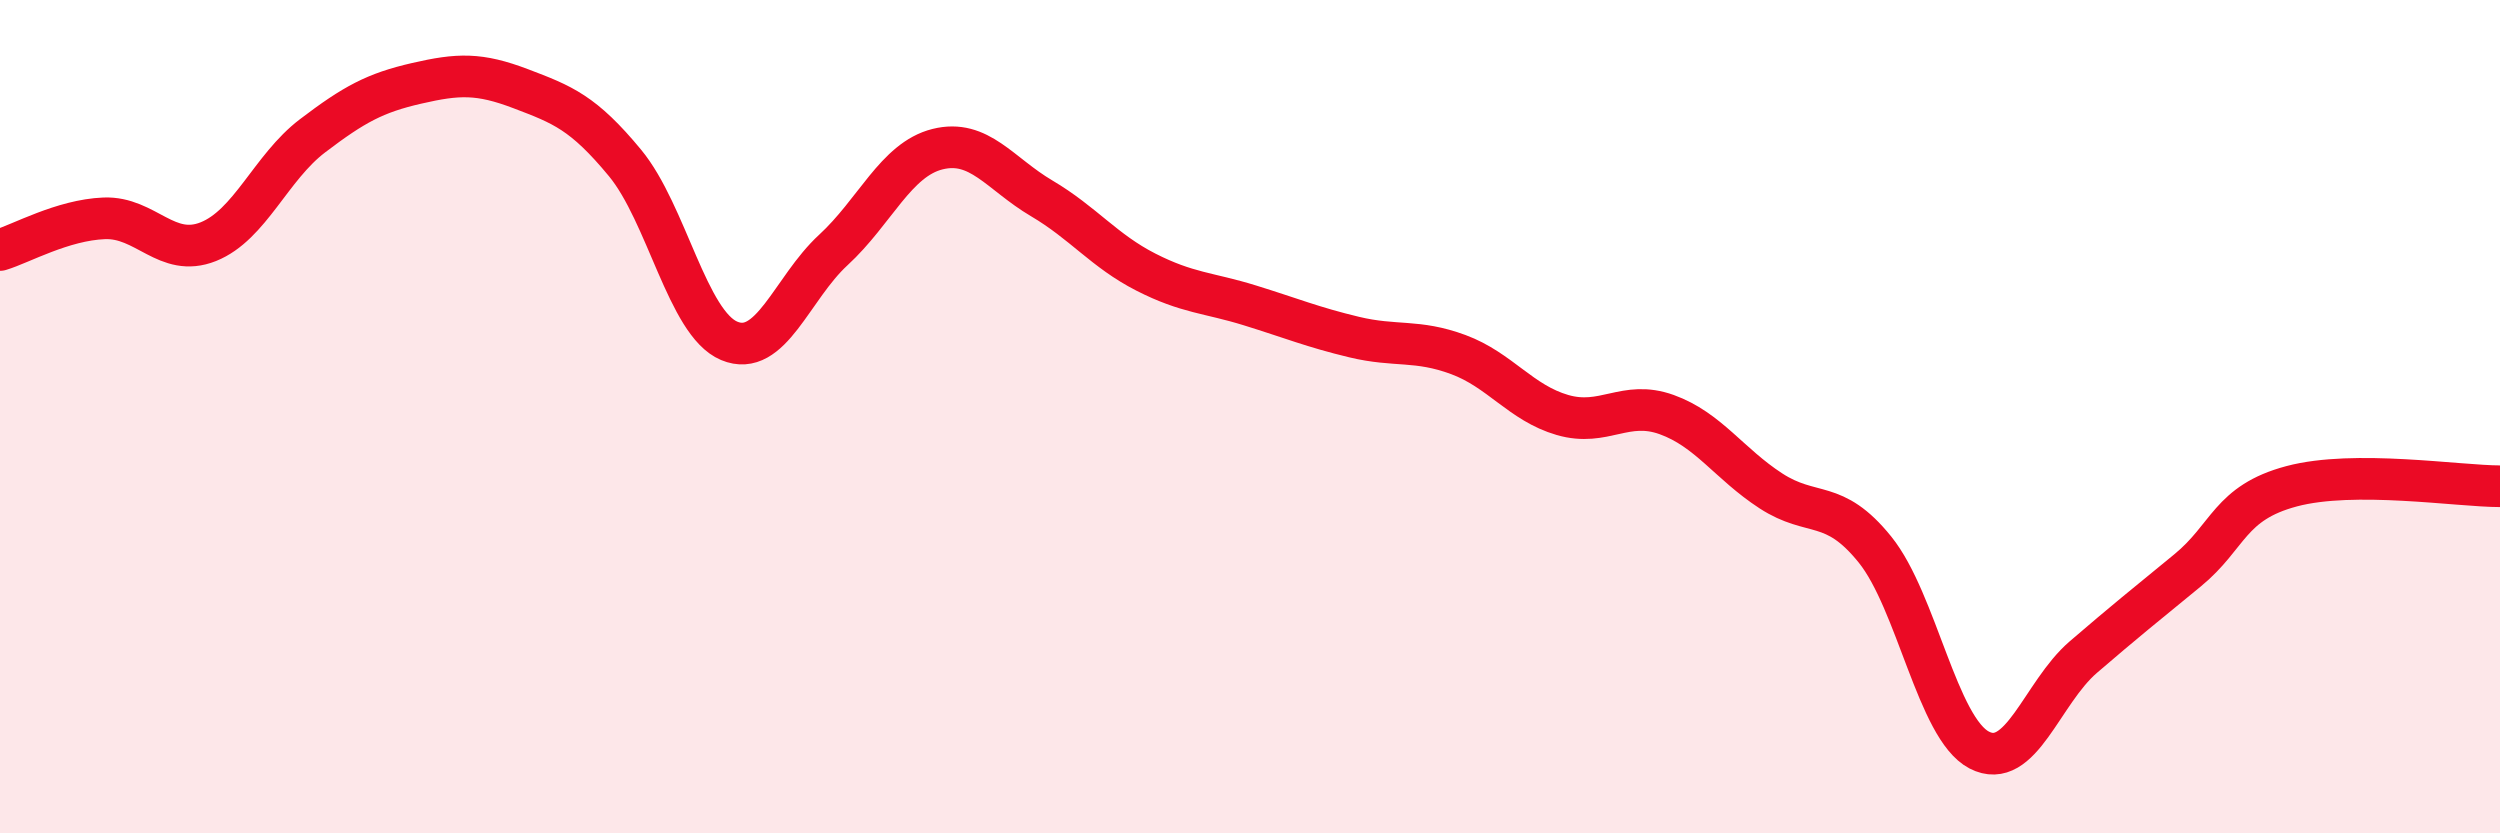
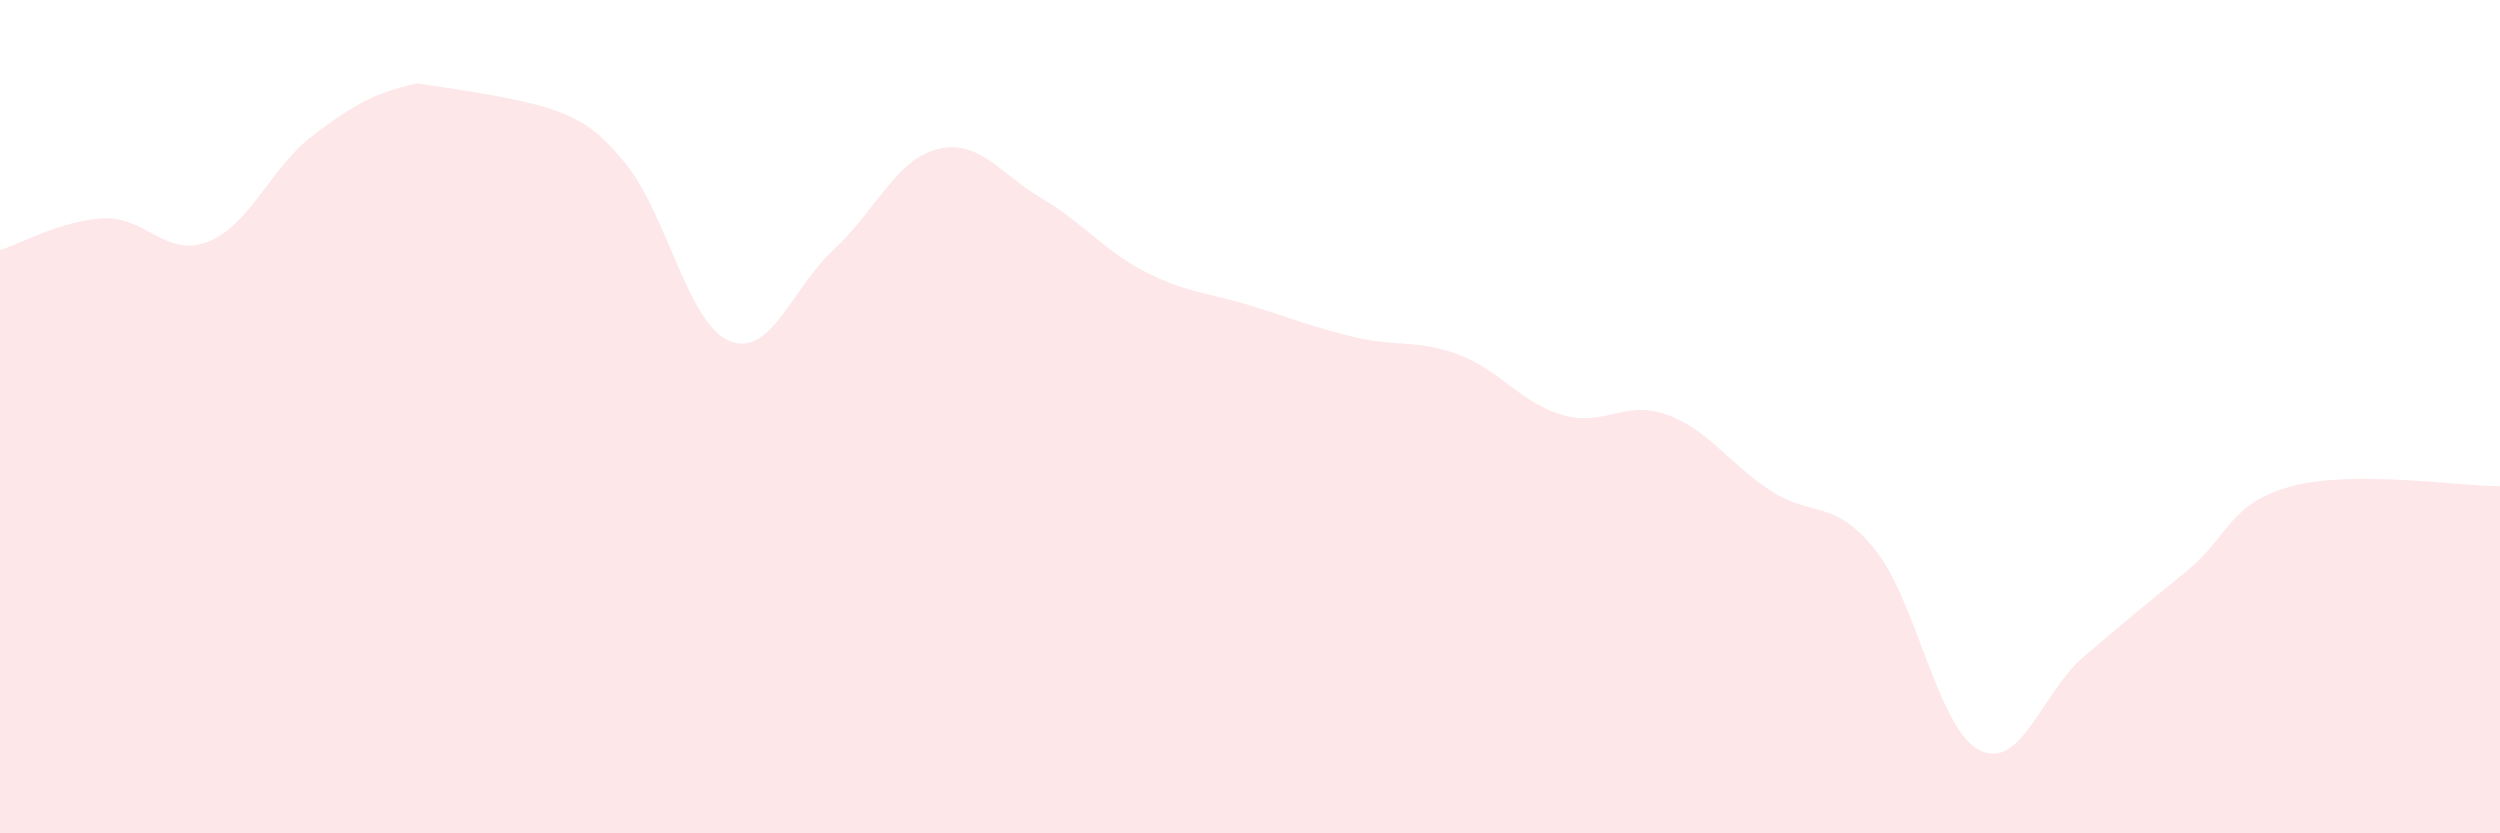
<svg xmlns="http://www.w3.org/2000/svg" width="60" height="20" viewBox="0 0 60 20">
-   <path d="M 0,6 C 0.5,5.85 1.5,5.28 2.5,5.24 C 3.5,5.2 4,6.2 5,5.8 C 6,5.4 6.5,4.02 7.5,3.26 C 8.5,2.5 9,2.23 10,2 C 11,1.77 11.5,1.75 12.5,2.13 C 13.5,2.51 14,2.7 15,3.91 C 16,5.12 16.5,7.76 17.5,8.18 C 18.5,8.6 19,6.92 20,6 C 21,5.08 21.5,3.83 22.5,3.58 C 23.5,3.33 24,4.17 25,4.76 C 26,5.35 26.5,6.02 27.5,6.53 C 28.5,7.04 29,7.02 30,7.33 C 31,7.64 31.5,7.85 32.5,8.09 C 33.5,8.33 34,8.14 35,8.51 C 36,8.88 36.5,9.67 37.5,9.96 C 38.5,10.25 39,9.59 40,9.95 C 41,10.31 41.5,11.13 42.5,11.78 C 43.5,12.43 44,11.95 45,13.19 C 46,14.43 46.5,17.48 47.5,18 C 48.5,18.52 49,16.63 50,15.77 C 51,14.91 51.5,14.51 52.5,13.69 C 53.5,12.87 53.5,12.07 55,11.67 C 56.5,11.27 59,11.67 60,11.67L60 20L0 20Z" fill="#EB0A25" opacity="0.1" stroke-linecap="round" stroke-linejoin="round" />
-   <path d="M 0,6 C 0.5,5.85 1.5,5.28 2.5,5.24 C 3.5,5.2 4,6.2 5,5.8 C 6,5.4 6.5,4.02 7.5,3.26 C 8.5,2.5 9,2.23 10,2 C 11,1.77 11.5,1.75 12.5,2.13 C 13.5,2.51 14,2.7 15,3.91 C 16,5.12 16.5,7.76 17.5,8.18 C 18.5,8.6 19,6.92 20,6 C 21,5.08 21.5,3.83 22.5,3.58 C 23.5,3.33 24,4.17 25,4.76 C 26,5.35 26.5,6.02 27.5,6.53 C 28.5,7.04 29,7.02 30,7.33 C 31,7.64 31.5,7.85 32.5,8.09 C 33.5,8.33 34,8.14 35,8.51 C 36,8.88 36.5,9.67 37.5,9.96 C 38.5,10.25 39,9.59 40,9.95 C 41,10.31 41.5,11.13 42.5,11.78 C 43.5,12.43 44,11.95 45,13.19 C 46,14.43 46.5,17.48 47.5,18 C 48.5,18.52 49,16.63 50,15.77 C 51,14.91 51.5,14.51 52.5,13.69 C 53.5,12.87 53.5,12.07 55,11.67 C 56.5,11.27 59,11.67 60,11.67" stroke="#EB0A25" stroke-width="1" fill="none" stroke-linecap="round" stroke-linejoin="round" />
+   <path d="M 0,6 C 0.5,5.85 1.5,5.28 2.5,5.24 C 3.5,5.2 4,6.2 5,5.8 C 6,5.4 6.5,4.02 7.5,3.26 C 8.5,2.5 9,2.23 10,2 C 13.5,2.51 14,2.7 15,3.91 C 16,5.12 16.5,7.76 17.5,8.18 C 18.5,8.6 19,6.92 20,6 C 21,5.08 21.5,3.83 22.5,3.58 C 23.5,3.33 24,4.17 25,4.76 C 26,5.35 26.5,6.02 27.5,6.53 C 28.5,7.04 29,7.02 30,7.33 C 31,7.64 31.5,7.85 32.5,8.09 C 33.5,8.33 34,8.14 35,8.51 C 36,8.88 36.5,9.67 37.5,9.96 C 38.5,10.25 39,9.59 40,9.95 C 41,10.31 41.5,11.13 42.5,11.78 C 43.5,12.43 44,11.95 45,13.19 C 46,14.43 46.5,17.48 47.5,18 C 48.5,18.52 49,16.63 50,15.77 C 51,14.91 51.5,14.51 52.5,13.69 C 53.5,12.87 53.5,12.07 55,11.67 C 56.5,11.27 59,11.67 60,11.67L60 20L0 20Z" fill="#EB0A25" opacity="0.1" stroke-linecap="round" stroke-linejoin="round" />
</svg>